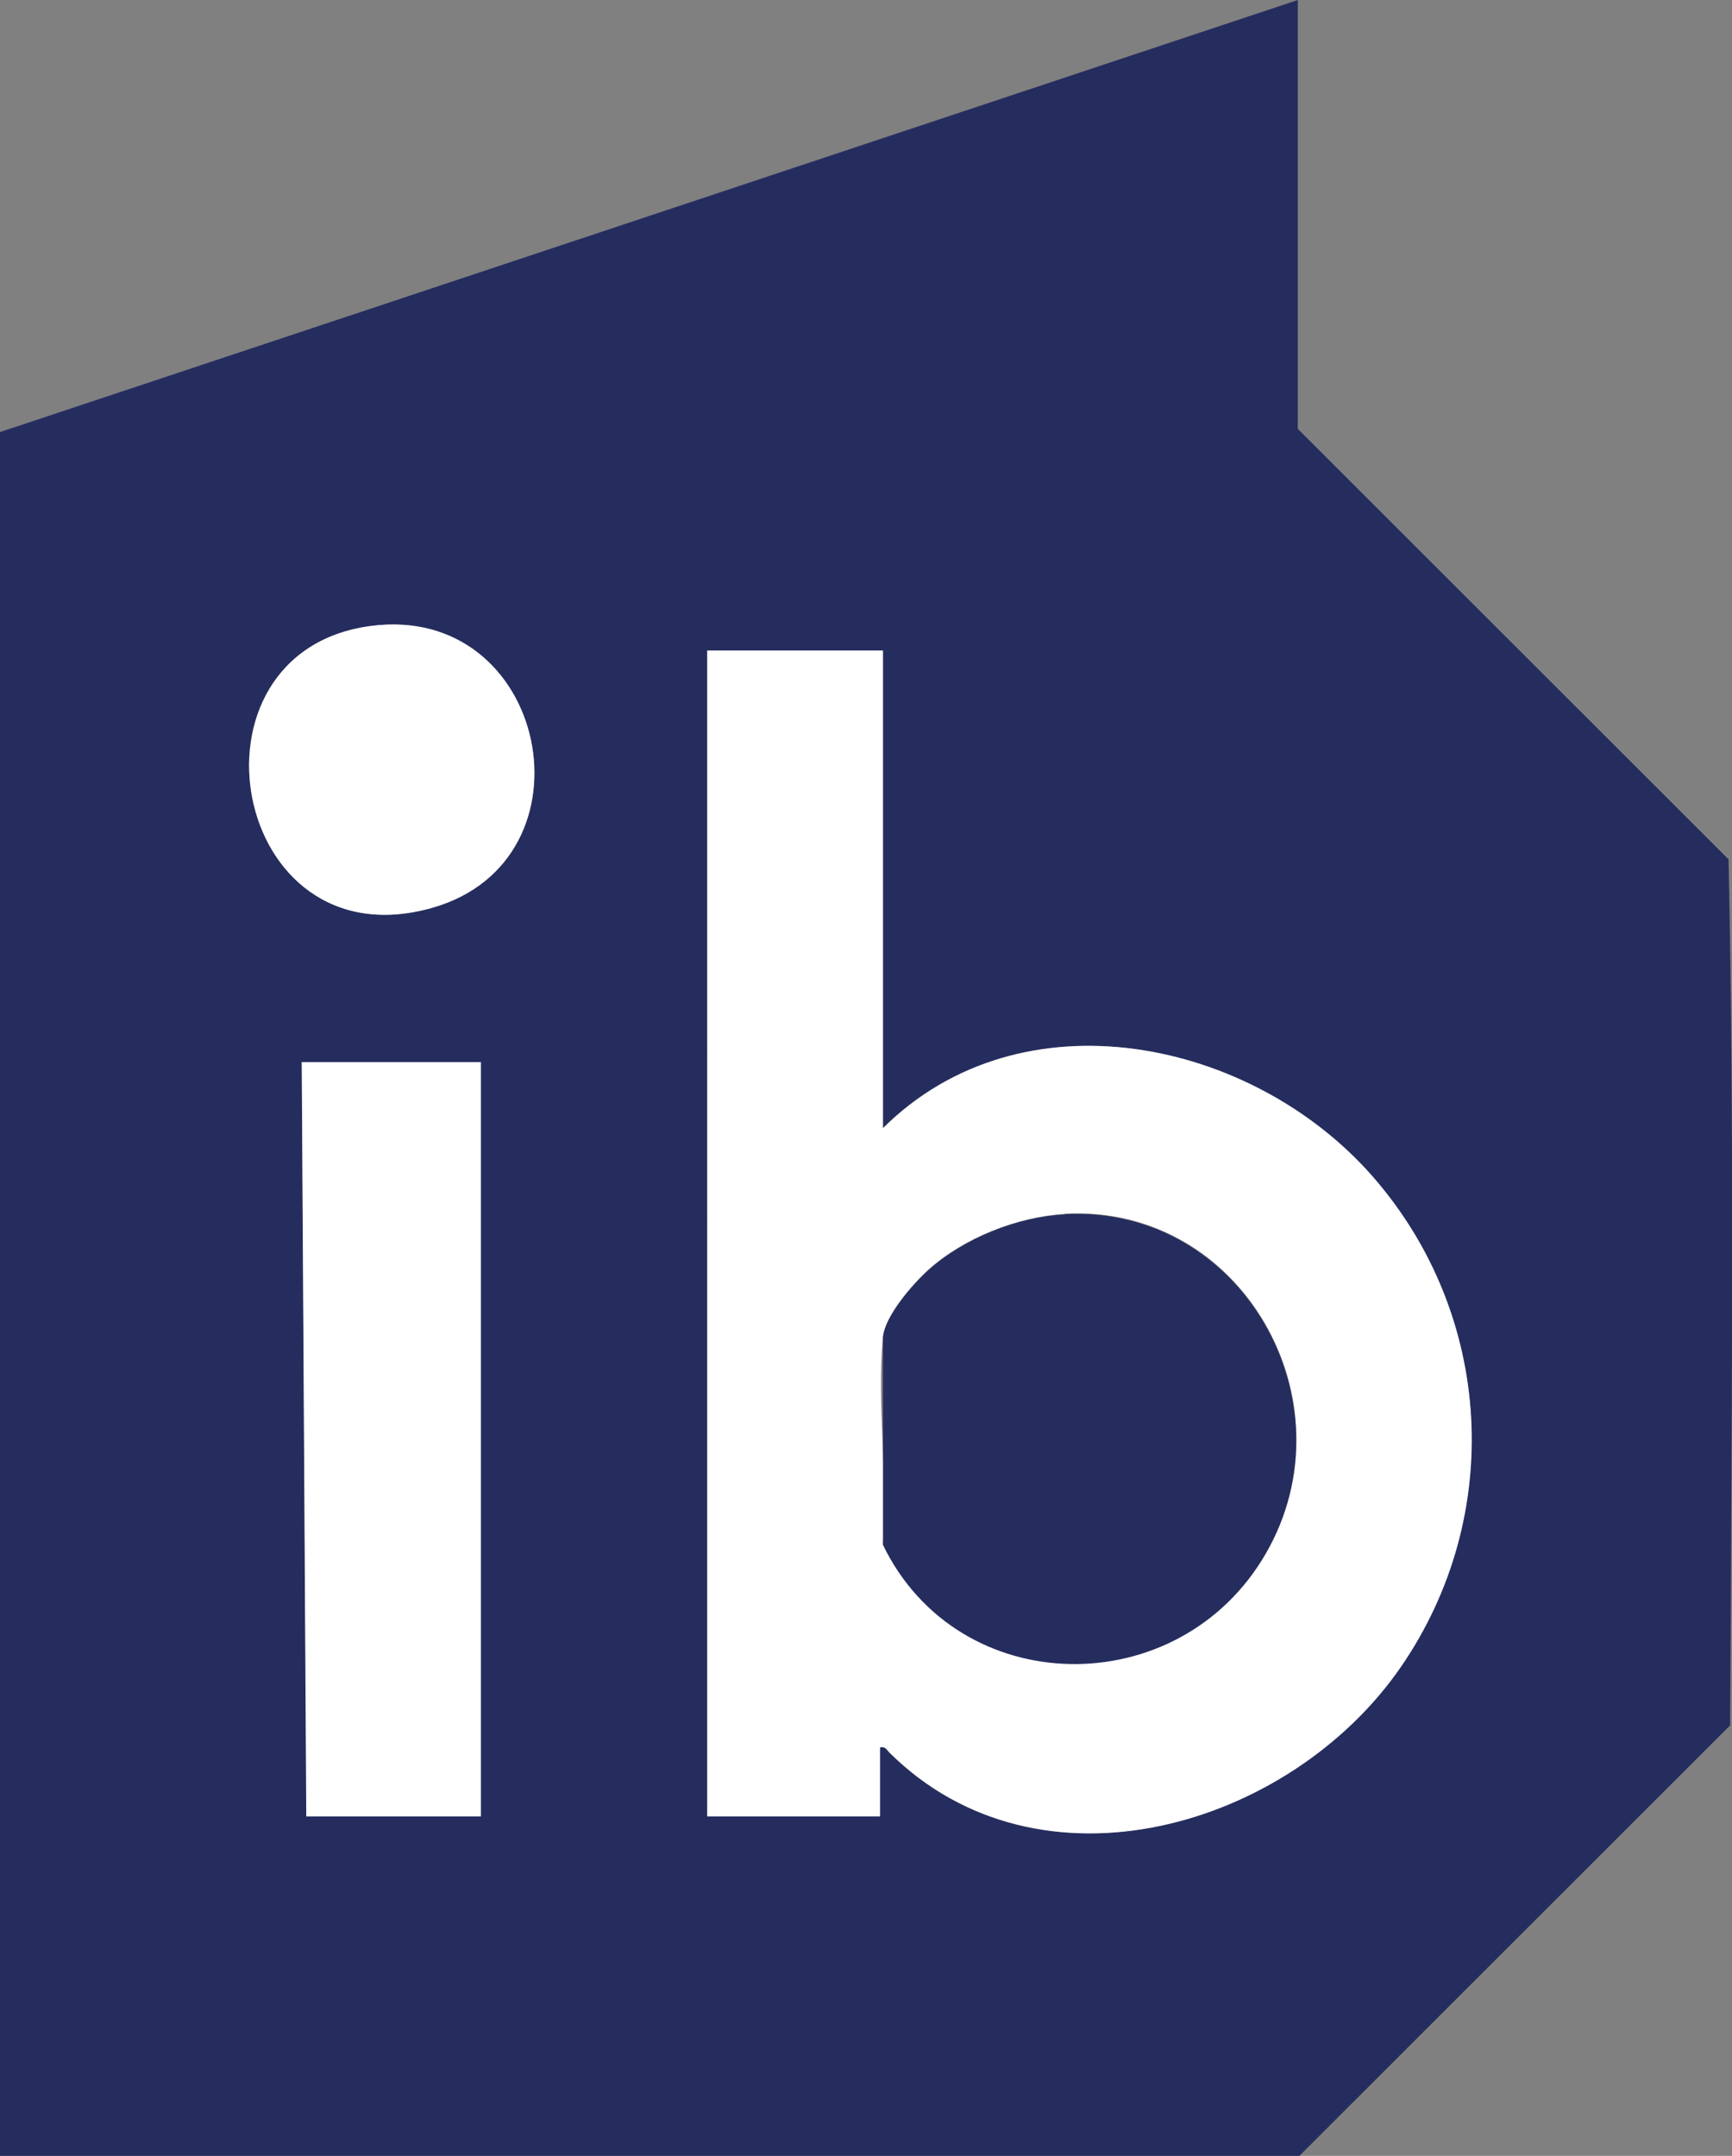
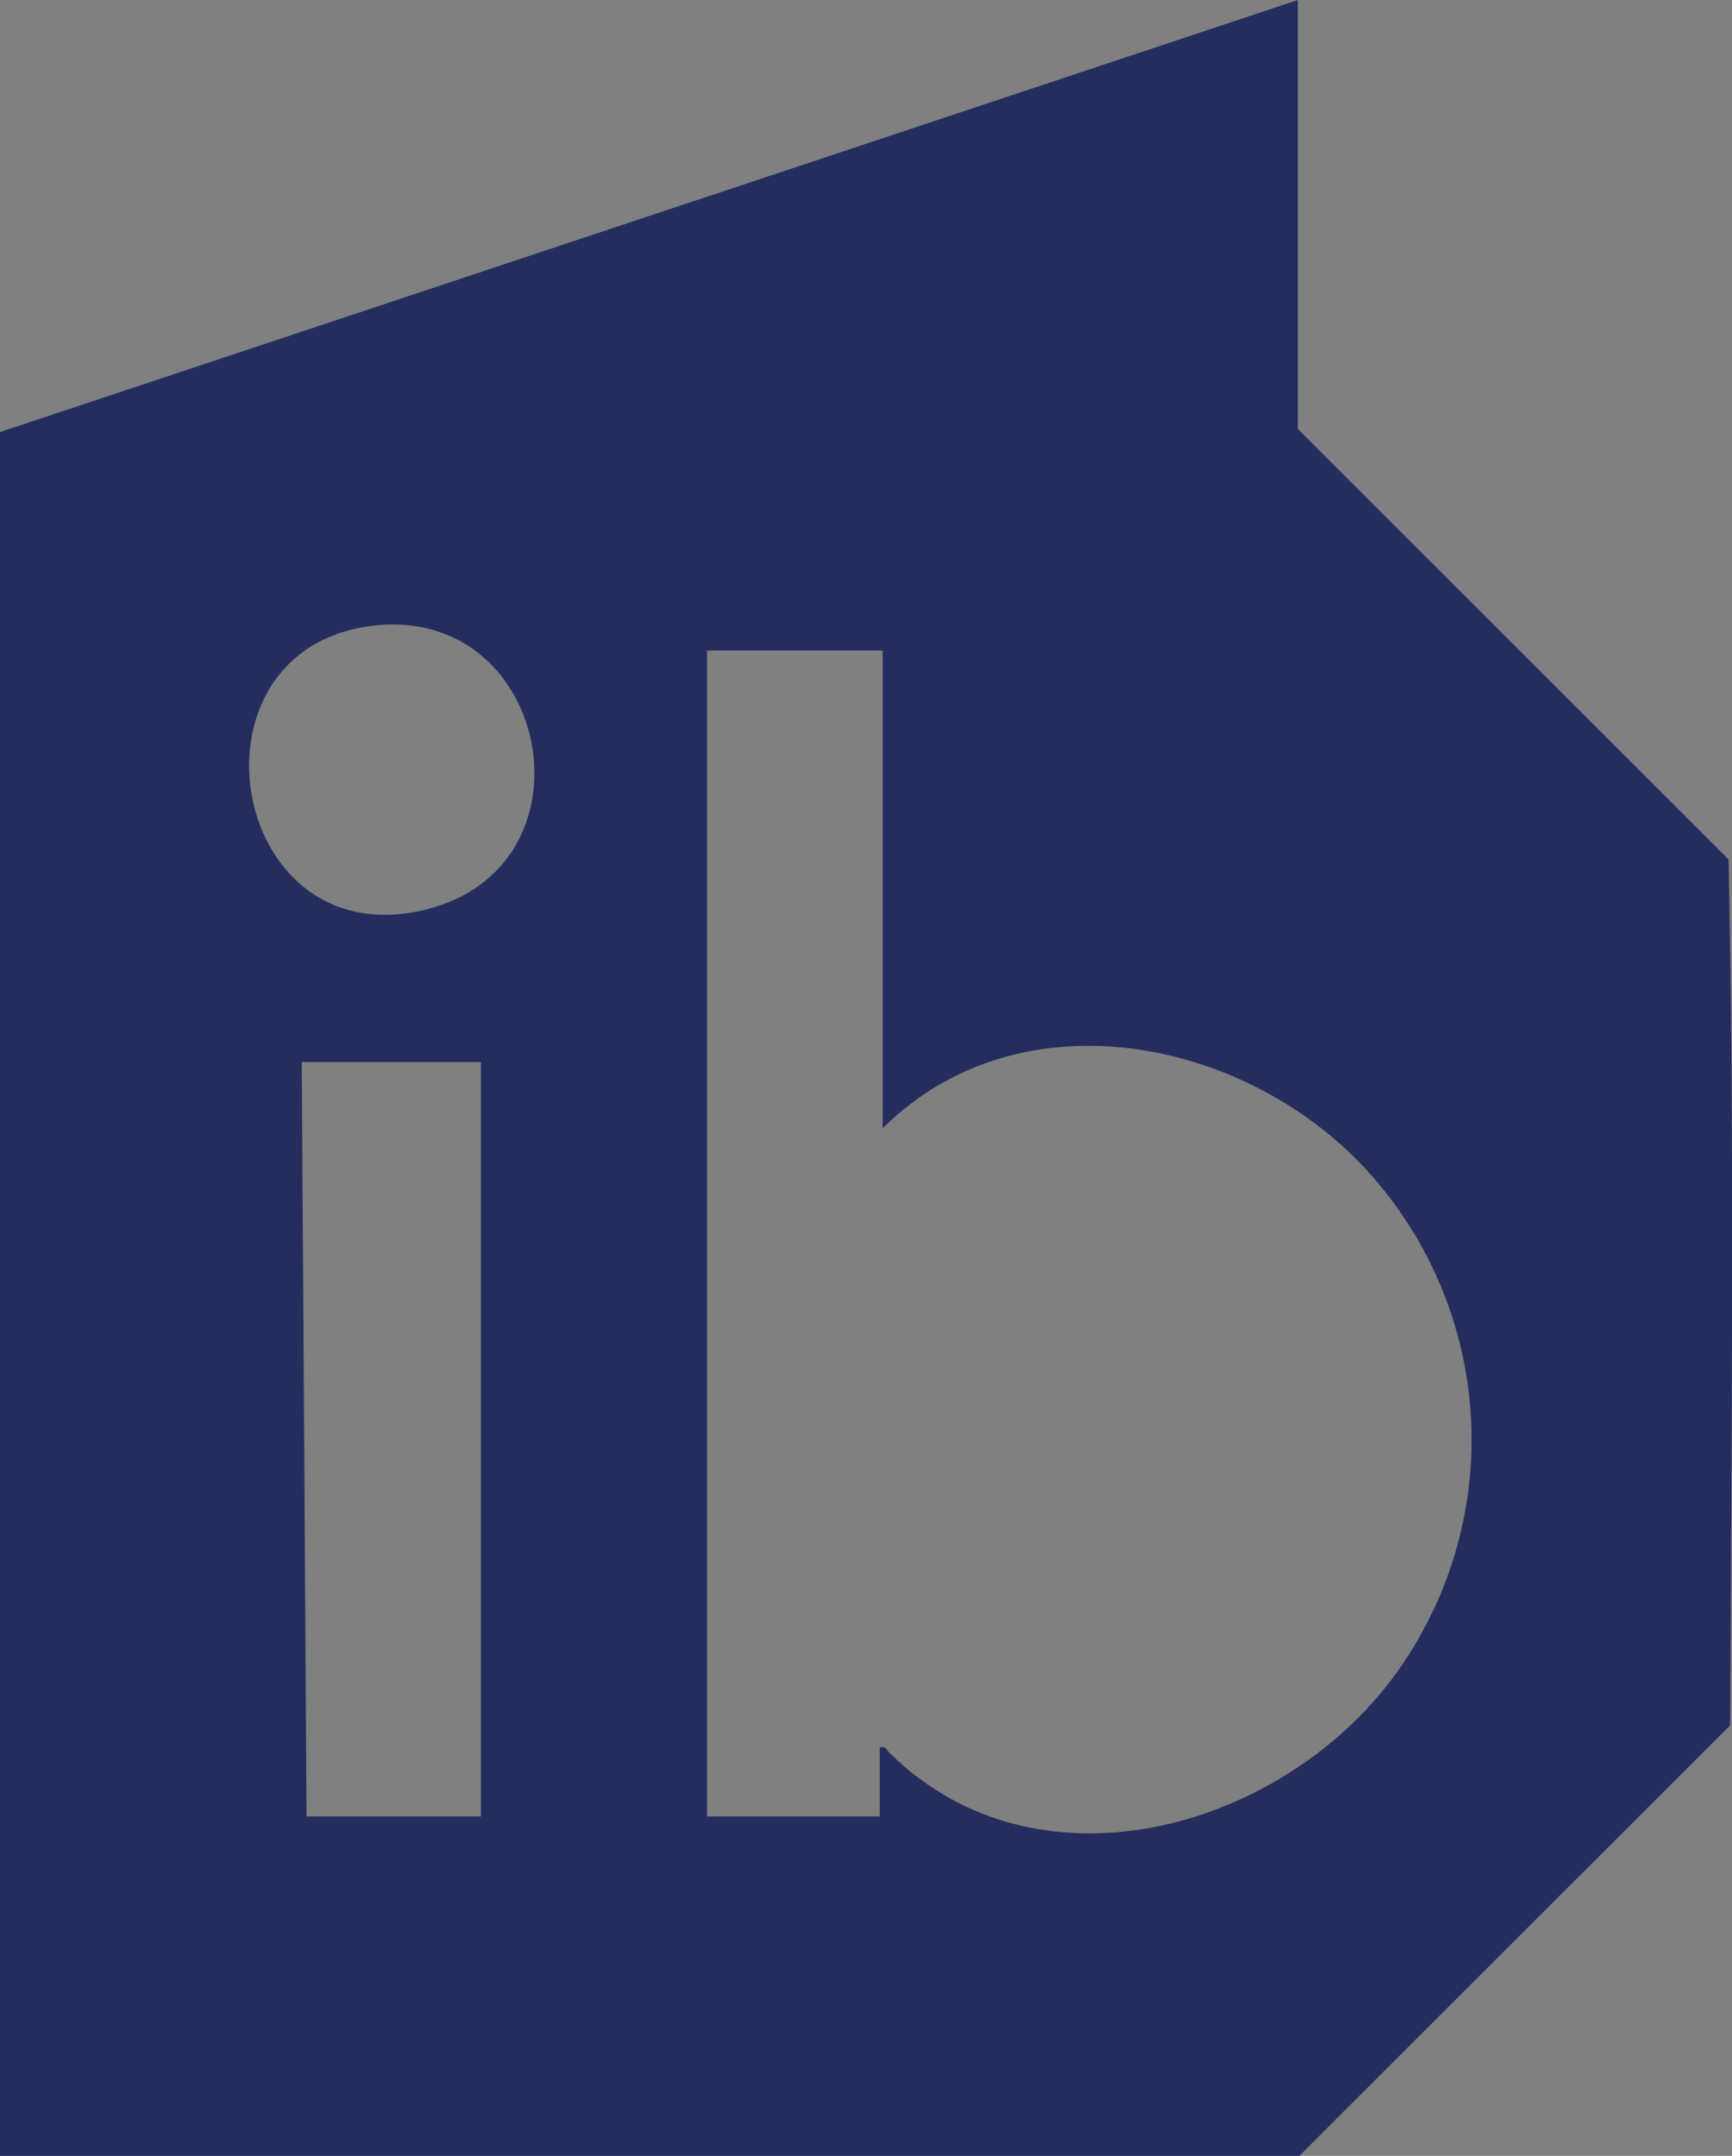
<svg xmlns="http://www.w3.org/2000/svg" id="_Шар_1" data-name="Шар 1" viewBox="0 0 65.26 81.23">
  <rect x="0" y="0" width="65.26" height="81.23" fill="#808080" stroke="none" />
  <defs>
    <style>
      .cls-1 {
        fill: #252d5f;
      }

      .cls-2 {
        fill: #fff;
      }
    </style>
  </defs>
  <g>
    <path class="cls-1" d="M48.9,0v16.16l16.23,16.22c.23,10.84.11,21.76.06,32.63l-16.23,16.22H0V16.28L48.9,0ZM13.94,23.59c-7.34,1-5.26,12.76,2.33,10.62,6.35-1.79,4.39-11.53-2.33-10.62ZM33.27,24.51h-6.63v43.93h6.51v-2.6c.21-.05.24.07.35.19,5.67,5.63,15.11,2.83,19.28-3.23,3.92-5.69,3.48-13.25-1.05-18.45-4.53-5.2-13.23-7.05-18.47-1.84v-18ZM18.12,40.02h-6.75l.18,28.42h6.57v-28.42Z" />
    <g>
-       <path class="cls-2" d="M33.27,24.51v18c5.24-5.21,13.94-3.36,18.47,1.84,4.53,5.2,4.96,12.76,1.05,18.45-4.17,6.06-13.61,8.86-19.28,3.23-.11-.11-.14-.23-.35-.19v2.6h-6.51V24.51h6.63ZM40.12,45.74c-1.78.1-3.8.9-5.13,2.09-.6.54-1.64,1.74-1.72,2.54-.24,2.47.19,5.31,0,7.82,2.84,5.87,11.16,5.99,14.43.33,3.3-5.71-.9-13.15-7.58-12.79Z" />
-       <polygon class="cls-2" points="18.12 40.02 18.12 68.44 11.54 68.44 11.37 40.02 18.12 40.02" />
-       <path class="cls-2" d="M13.94,23.59c6.72-.92,8.68,8.83,2.33,10.62-7.59,2.14-9.67-9.62-2.33-10.62Z" />
-     </g>
+       </g>
  </g>
-   <path class="cls-1" d="M40.11,45.75c6.68-.36,10.88,7.08,7.58,12.79-3.27,5.66-11.58,5.54-14.42-.33v-7.82c.07-.8,1.12-2,1.72-2.54,1.33-1.19,3.34-2,5.13-2.09Z" />
</svg>